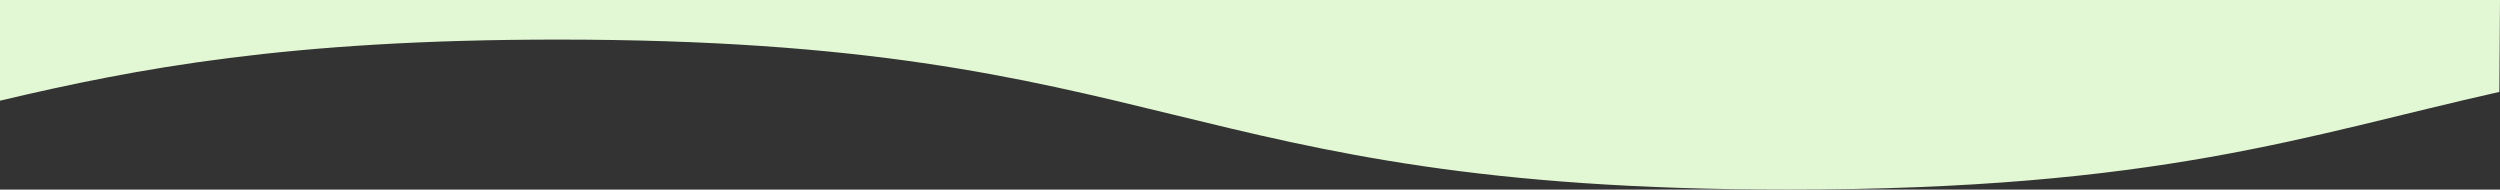
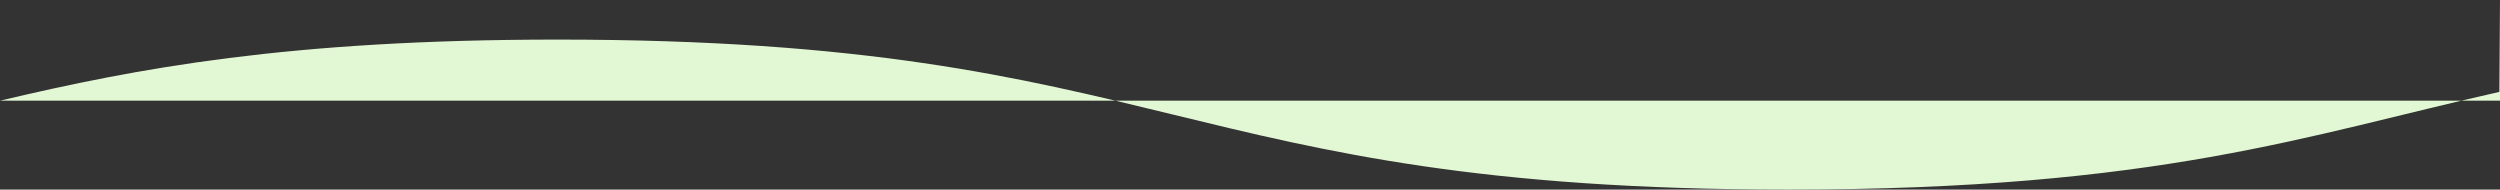
<svg xmlns="http://www.w3.org/2000/svg" id="Capa_2" viewBox="0 0 2048 155.31">
  <rect x="0" y="0" width="2048" height="155.31" fill="#333333" stroke="none" />
  <defs>
    <style>.cls-1{fill:#e2f7d3;stroke-width:0px;}</style>
  </defs>
  <g id="Capa_2-2">
    <g id="Capa_1-2">
-       <path class="cls-1" d="M0,82.48c112.07-26.49,236.14-50.05,456.87-50.05,504.09,0,504.09,122.88,1008.18,122.88,303.55,0,424.3-44.56,582.42-80.02l.53-75.29H0v82.47h0Z" />
+       <path class="cls-1" d="M0,82.48c112.07-26.49,236.14-50.05,456.87-50.05,504.09,0,504.09,122.88,1008.18,122.88,303.55,0,424.3-44.56,582.42-80.02l.53-75.29v82.47h0Z" />
    </g>
  </g>
</svg>